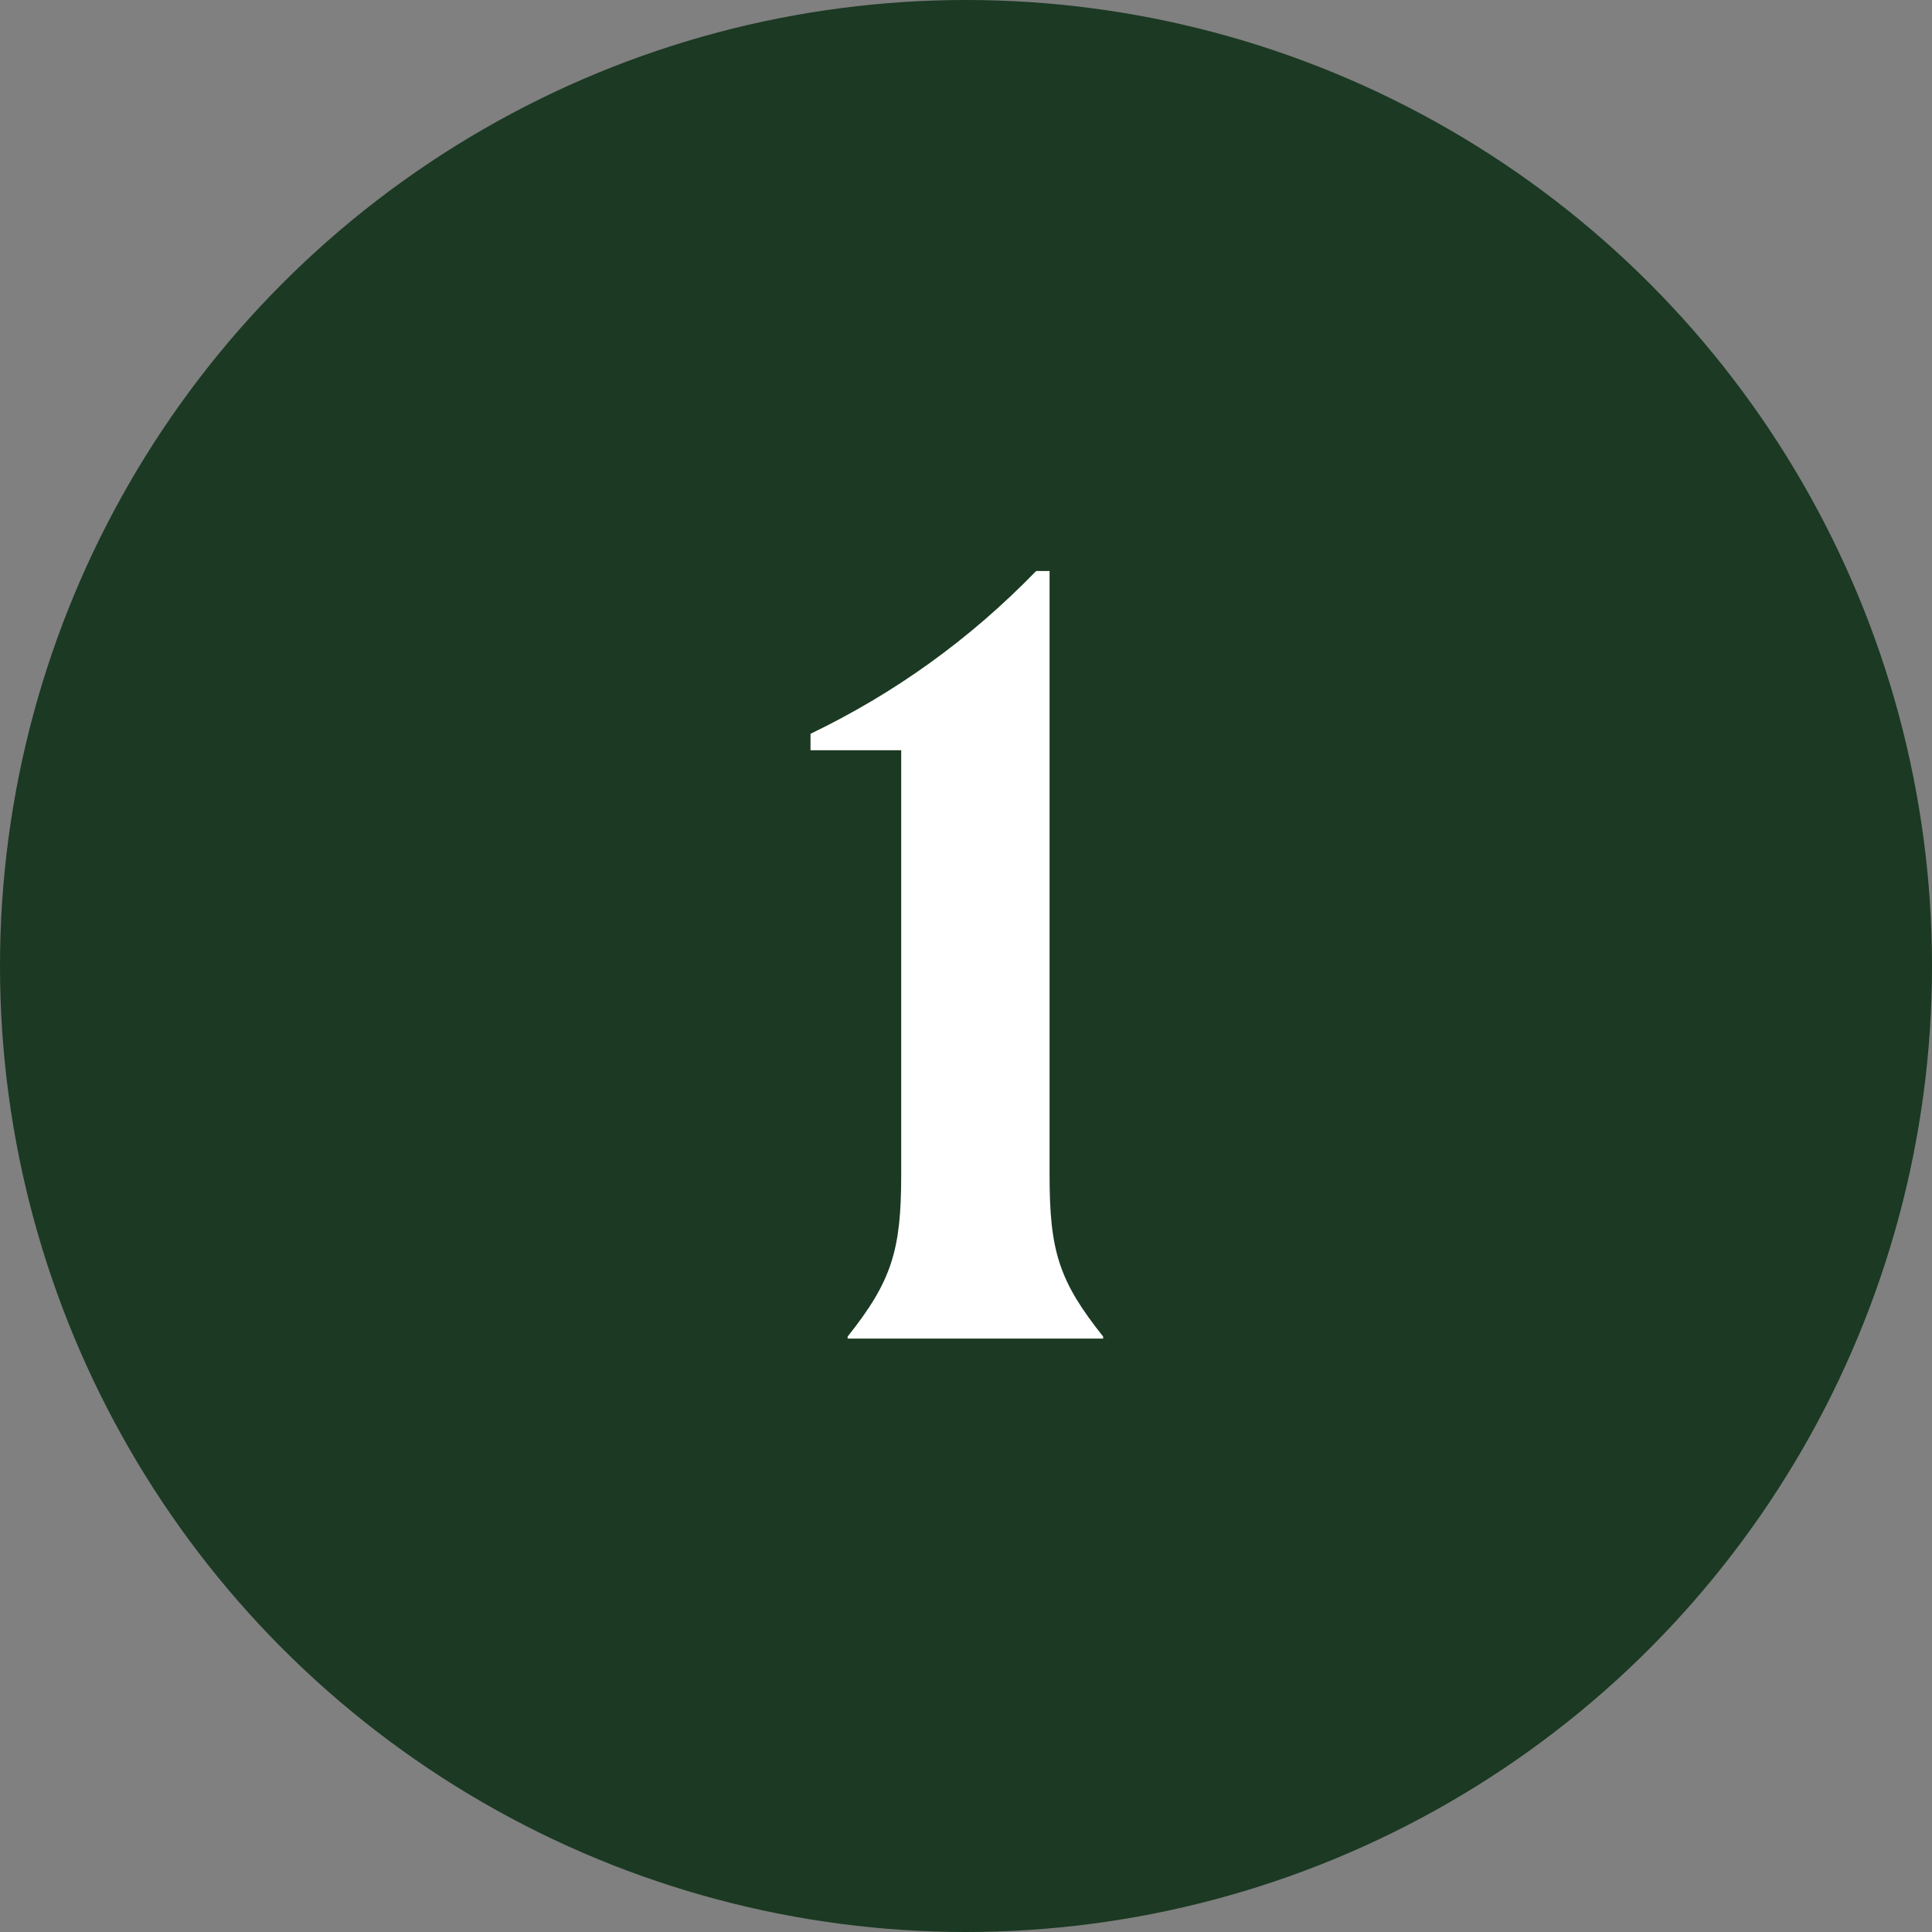
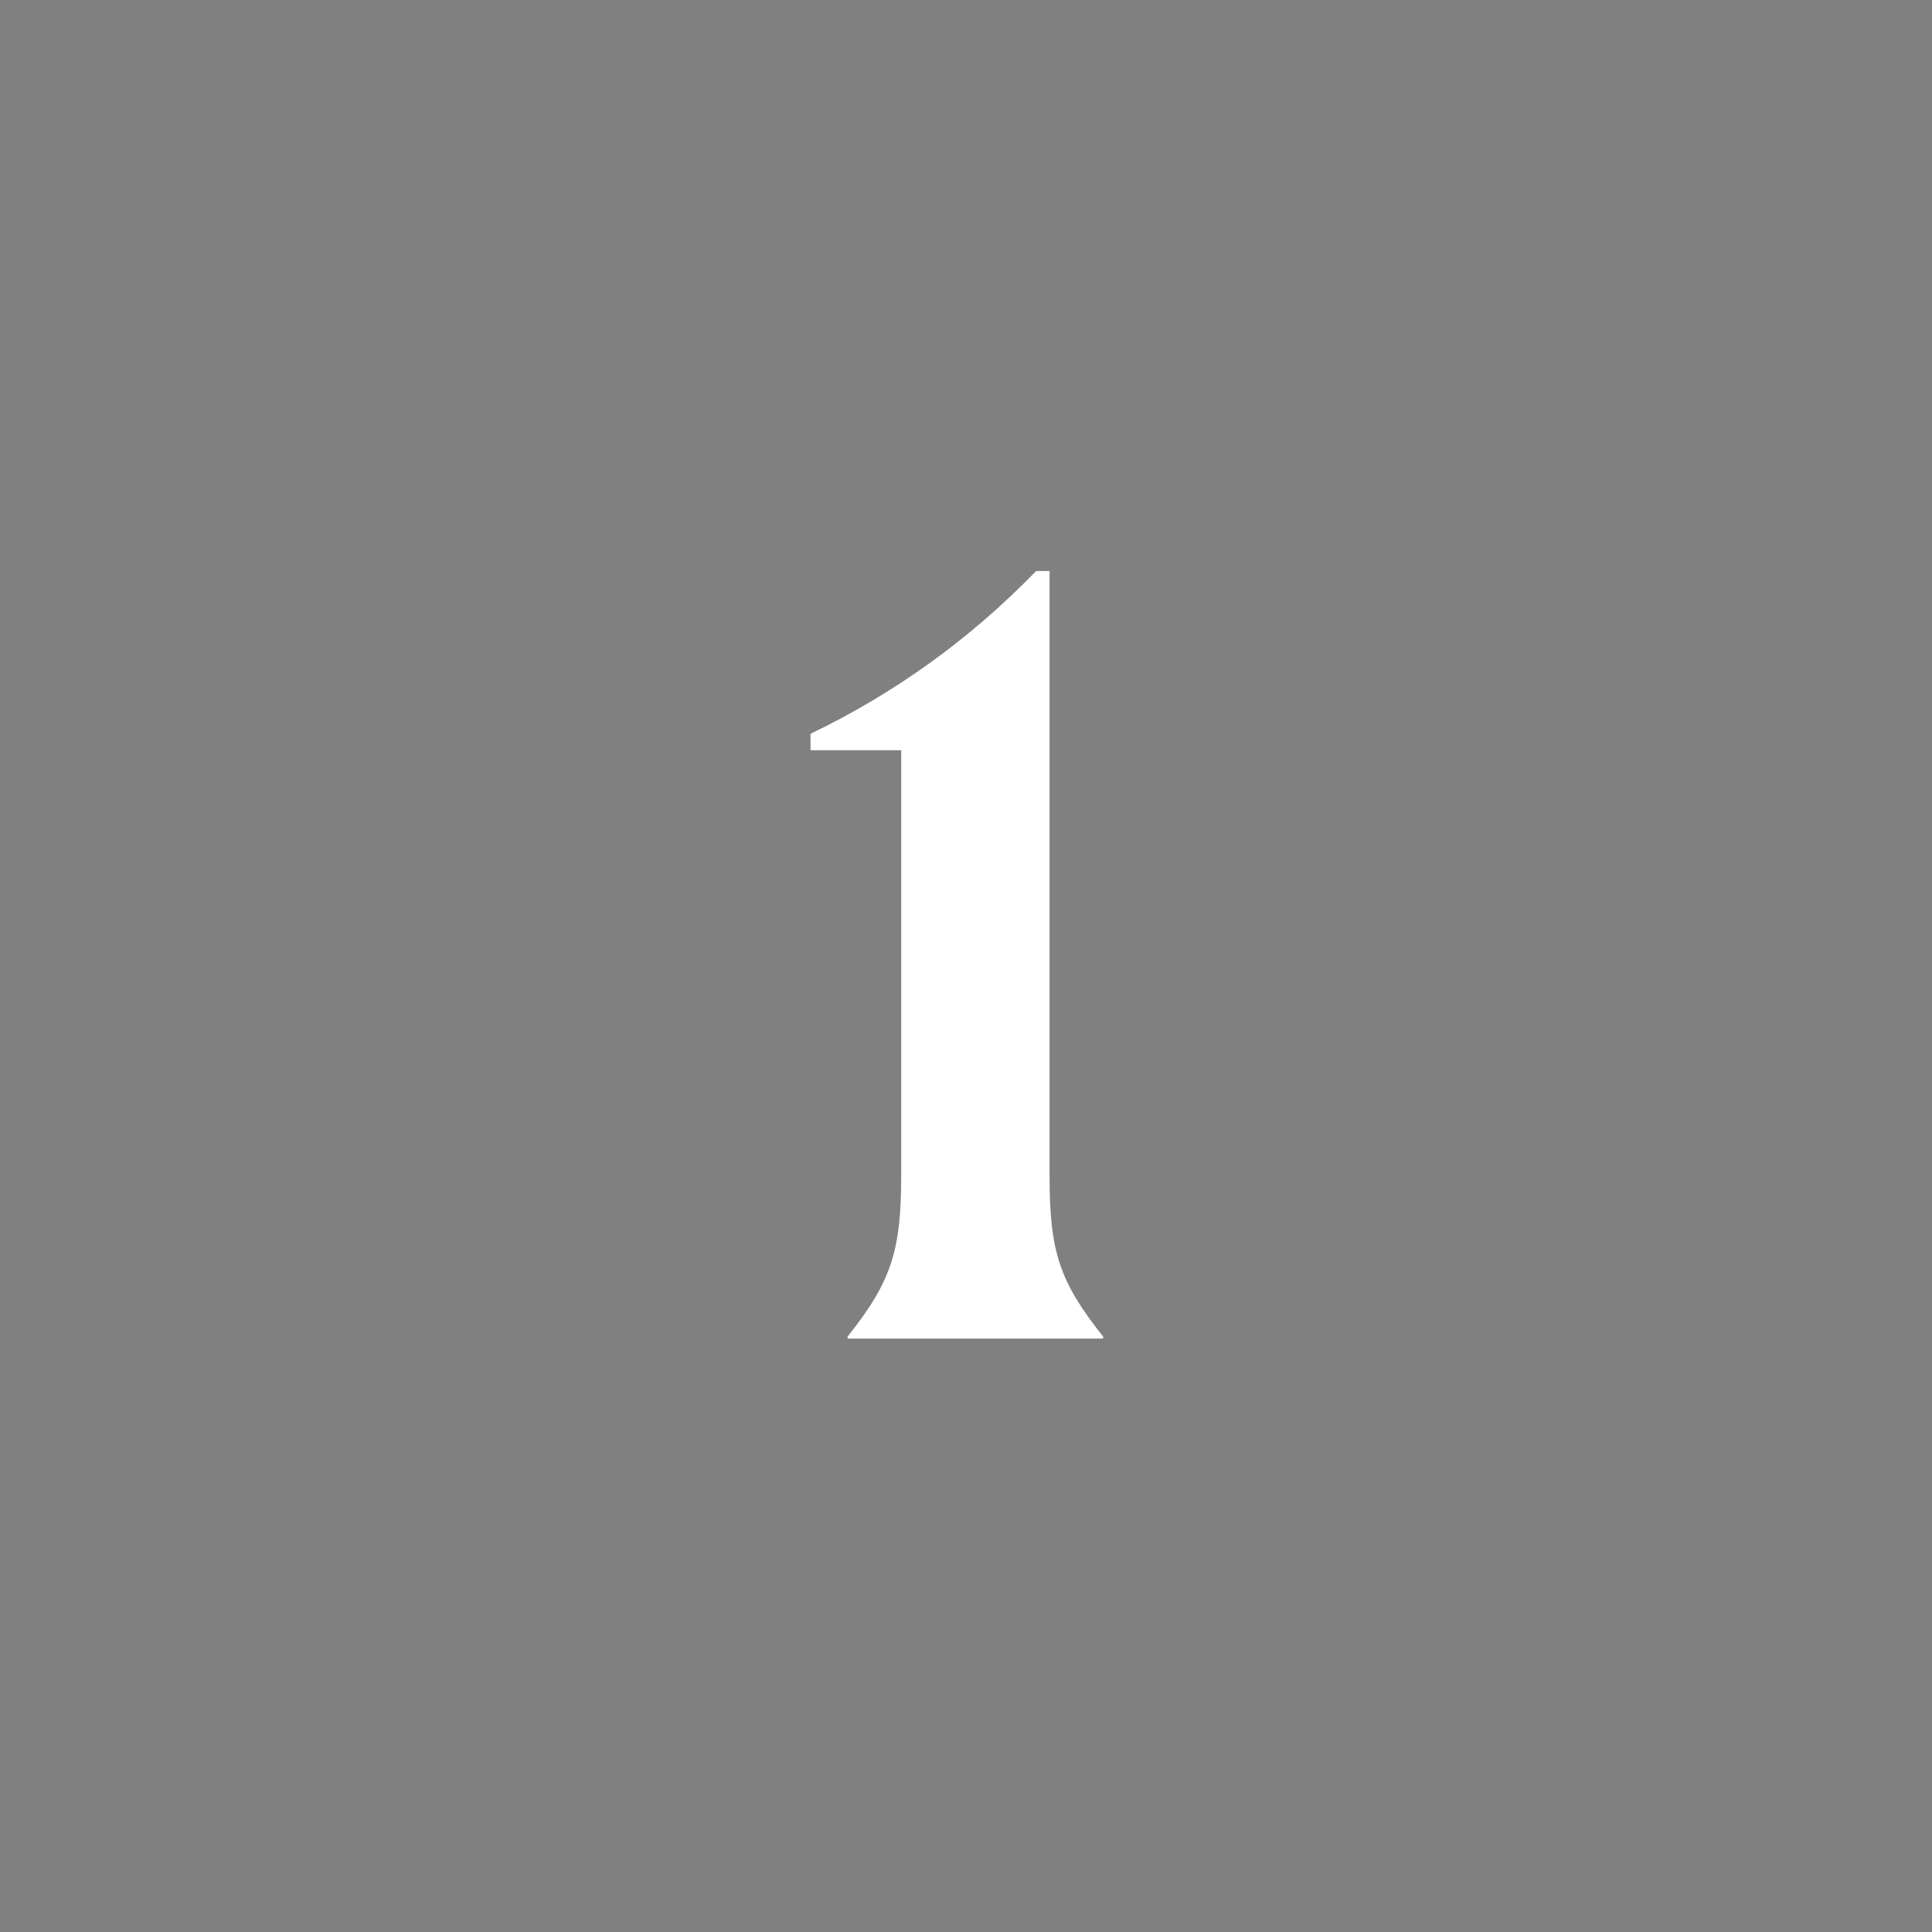
<svg xmlns="http://www.w3.org/2000/svg" width="67" height="67" viewBox="0 0 67 67" fill="none">
  <rect x="0" y="0" width="67" height="67" fill="#808080" stroke="none" />
-   <circle cx="33.5" cy="33.5" r="33.5" fill="#1B3923" />
  <path d="M38.256 46.422H29.395V46.351C30.931 44.421 31.253 43.349 31.253 40.74V26.018H28.108V25.447C31.003 24.053 33.611 22.195 35.934 19.801H36.398V40.74C36.398 43.385 36.72 44.421 38.256 46.351V46.422Z" fill="white" />
</svg>